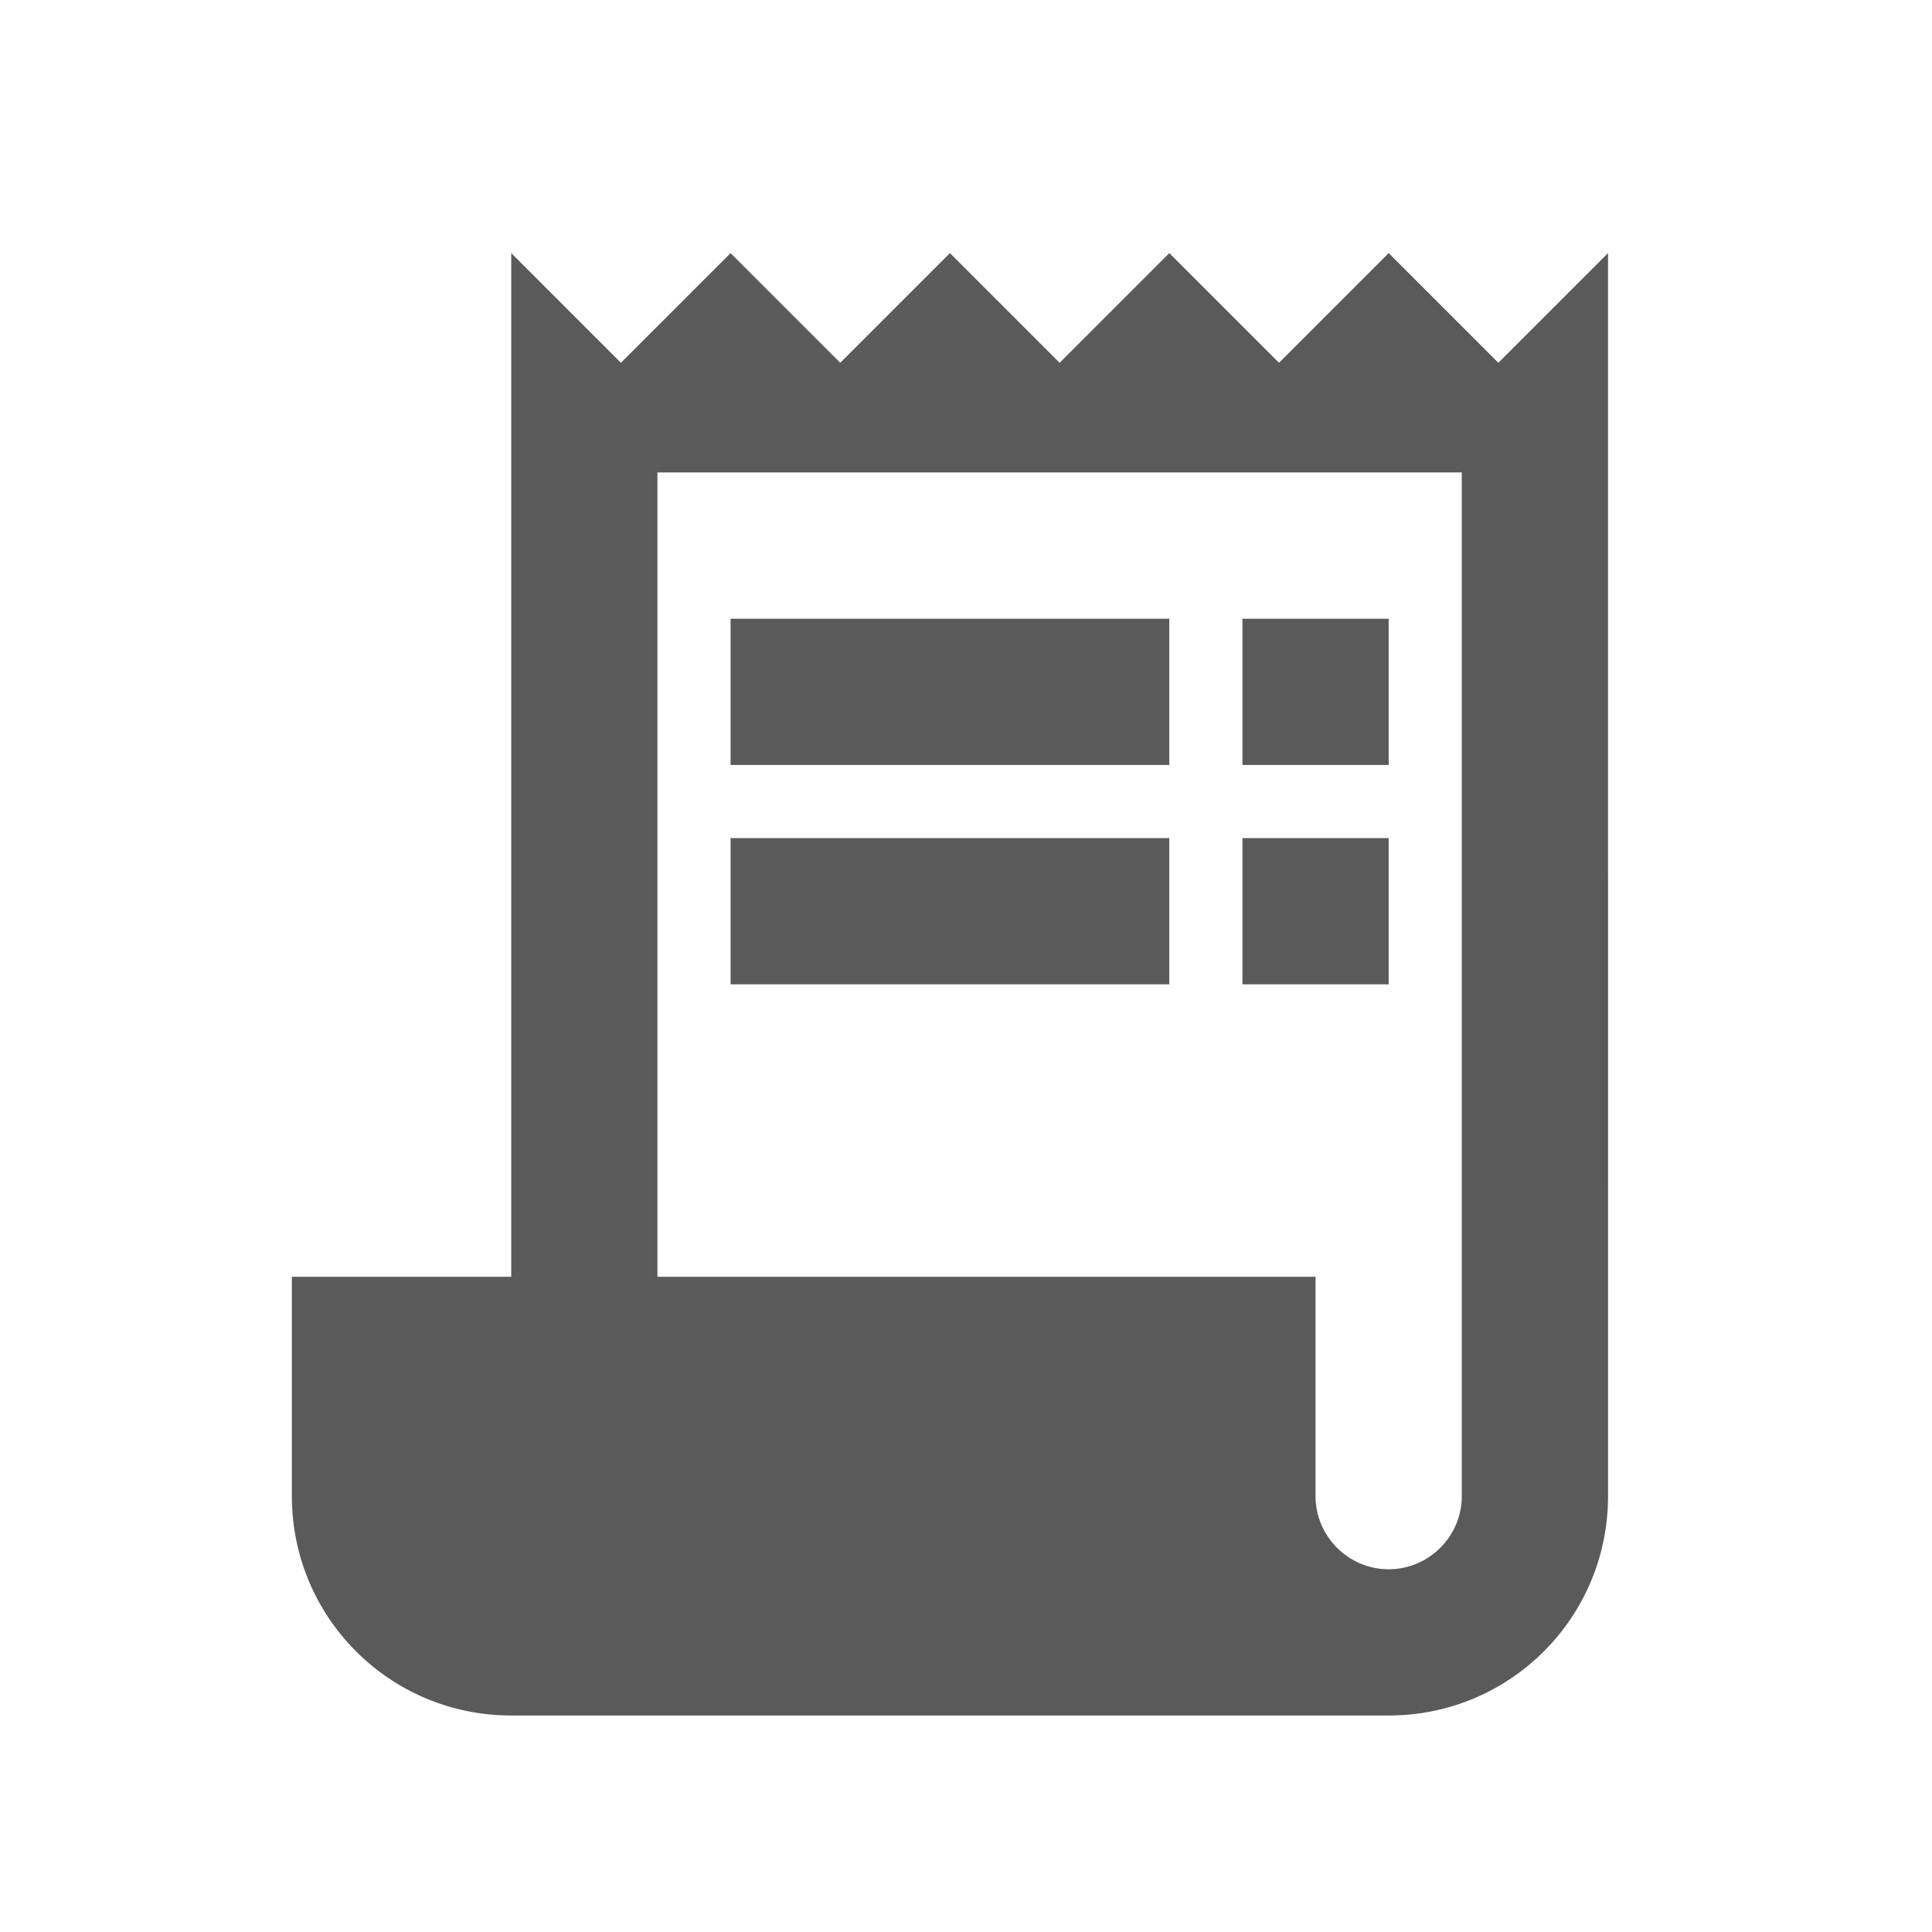
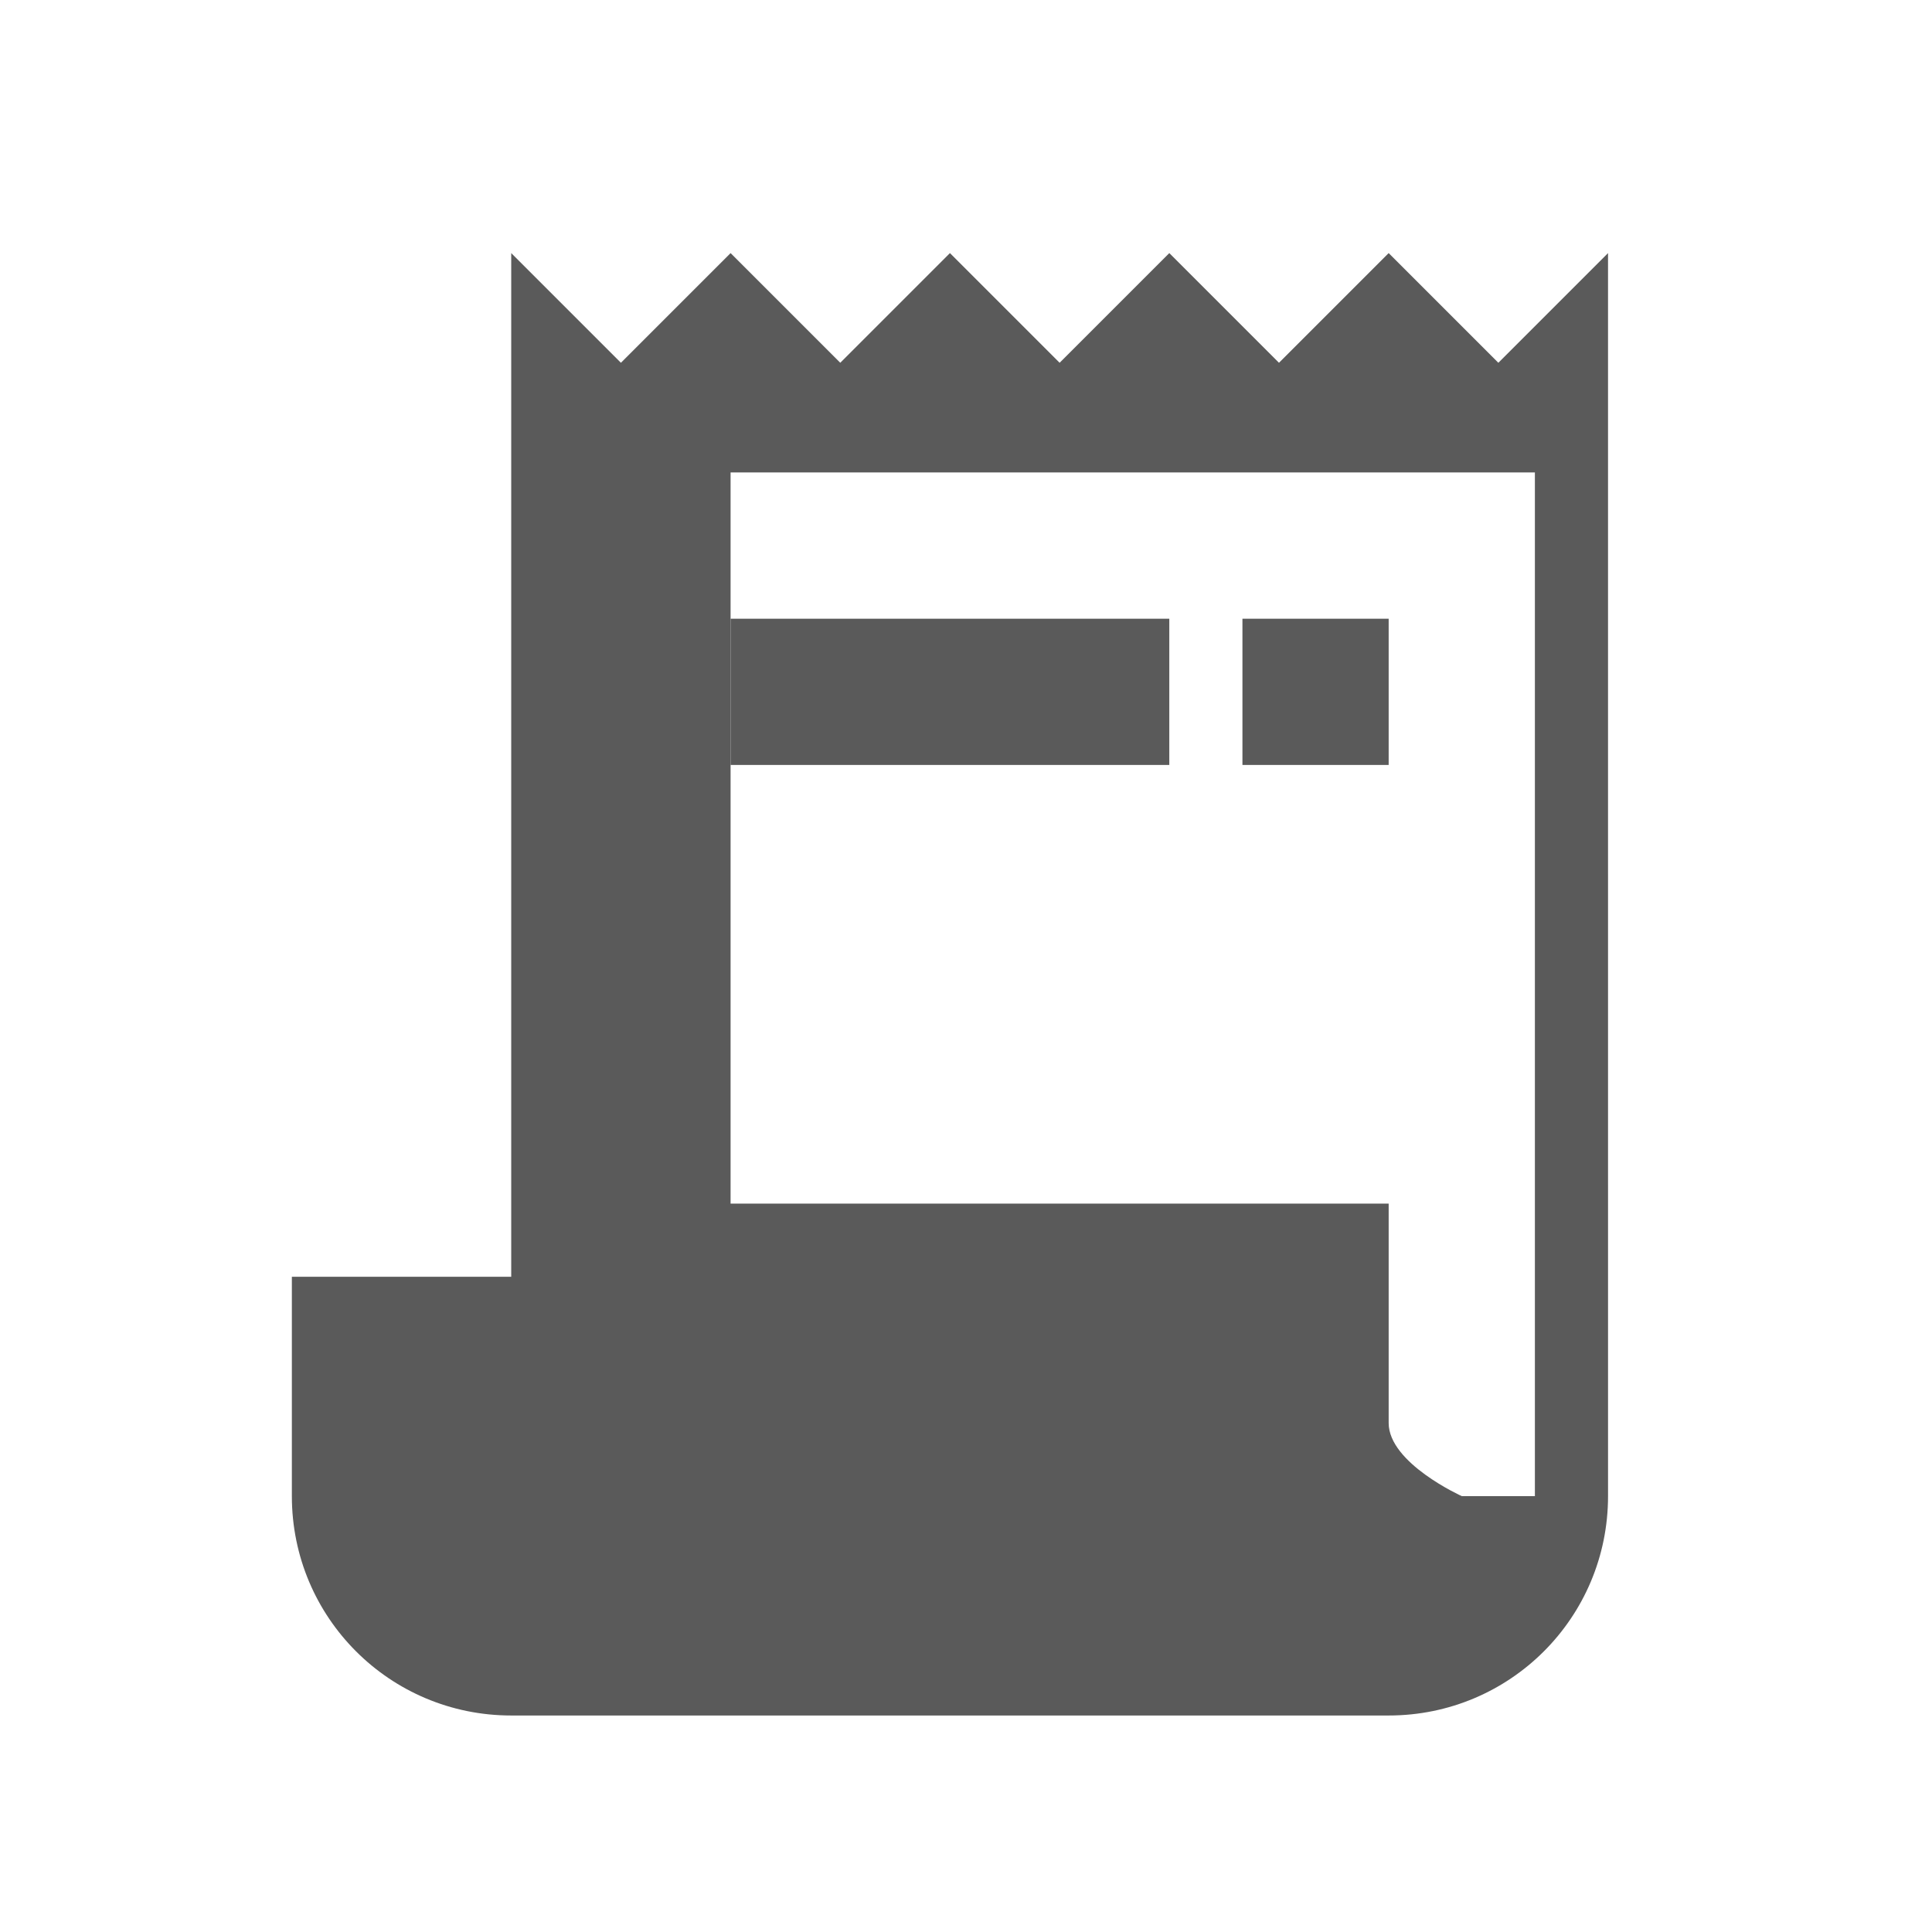
<svg xmlns="http://www.w3.org/2000/svg" id="ticket" viewBox="0 0 480 480">
  <defs>
    <style>.cls-1{fill:#5a5a5a;}</style>
  </defs>
-   <path class="cls-1" d="m372.26,90.13l-27.25-27.25-27.25,27.25-27.25-27.25-27.25,27.25-27.25-27.25-27.25,27.25-27.25-27.25-27.25,27.25-27.25-27.25v254.33h-54.5v54.5c0,30.16,24.34,54.5,54.5,54.5h218c30.16,0,54.5-24.34,54.5-54.5V62.88l-27.25,27.25Zm-9.08,281.58c0,9.99-8.18,18.17-18.17,18.17s-18.17-8.18-18.17-18.17v-54.5h-163.5V117.38h199.83v254.33Z" />
+   <path class="cls-1" d="m372.26,90.13l-27.25-27.25-27.25,27.25-27.25-27.25-27.25,27.25-27.25-27.25-27.25,27.25-27.25-27.25-27.25,27.25-27.25-27.25v254.33h-54.5v54.5c0,30.16,24.34,54.5,54.5,54.5h218c30.16,0,54.5-24.34,54.5-54.5V62.88l-27.25,27.25Zm-9.08,281.58s-18.17-8.18-18.17-18.17v-54.5h-163.5V117.38h199.83v254.33Z" />
  <rect class="cls-1" x="181.51" y="153.72" width="109" height="36.33" />
  <rect class="cls-1" x="308.68" y="153.72" width="36.33" height="36.33" />
-   <rect class="cls-1" x="181.51" y="208.22" width="109" height="36.33" />
-   <rect class="cls-1" x="308.68" y="208.22" width="36.33" height="36.33" />
</svg>